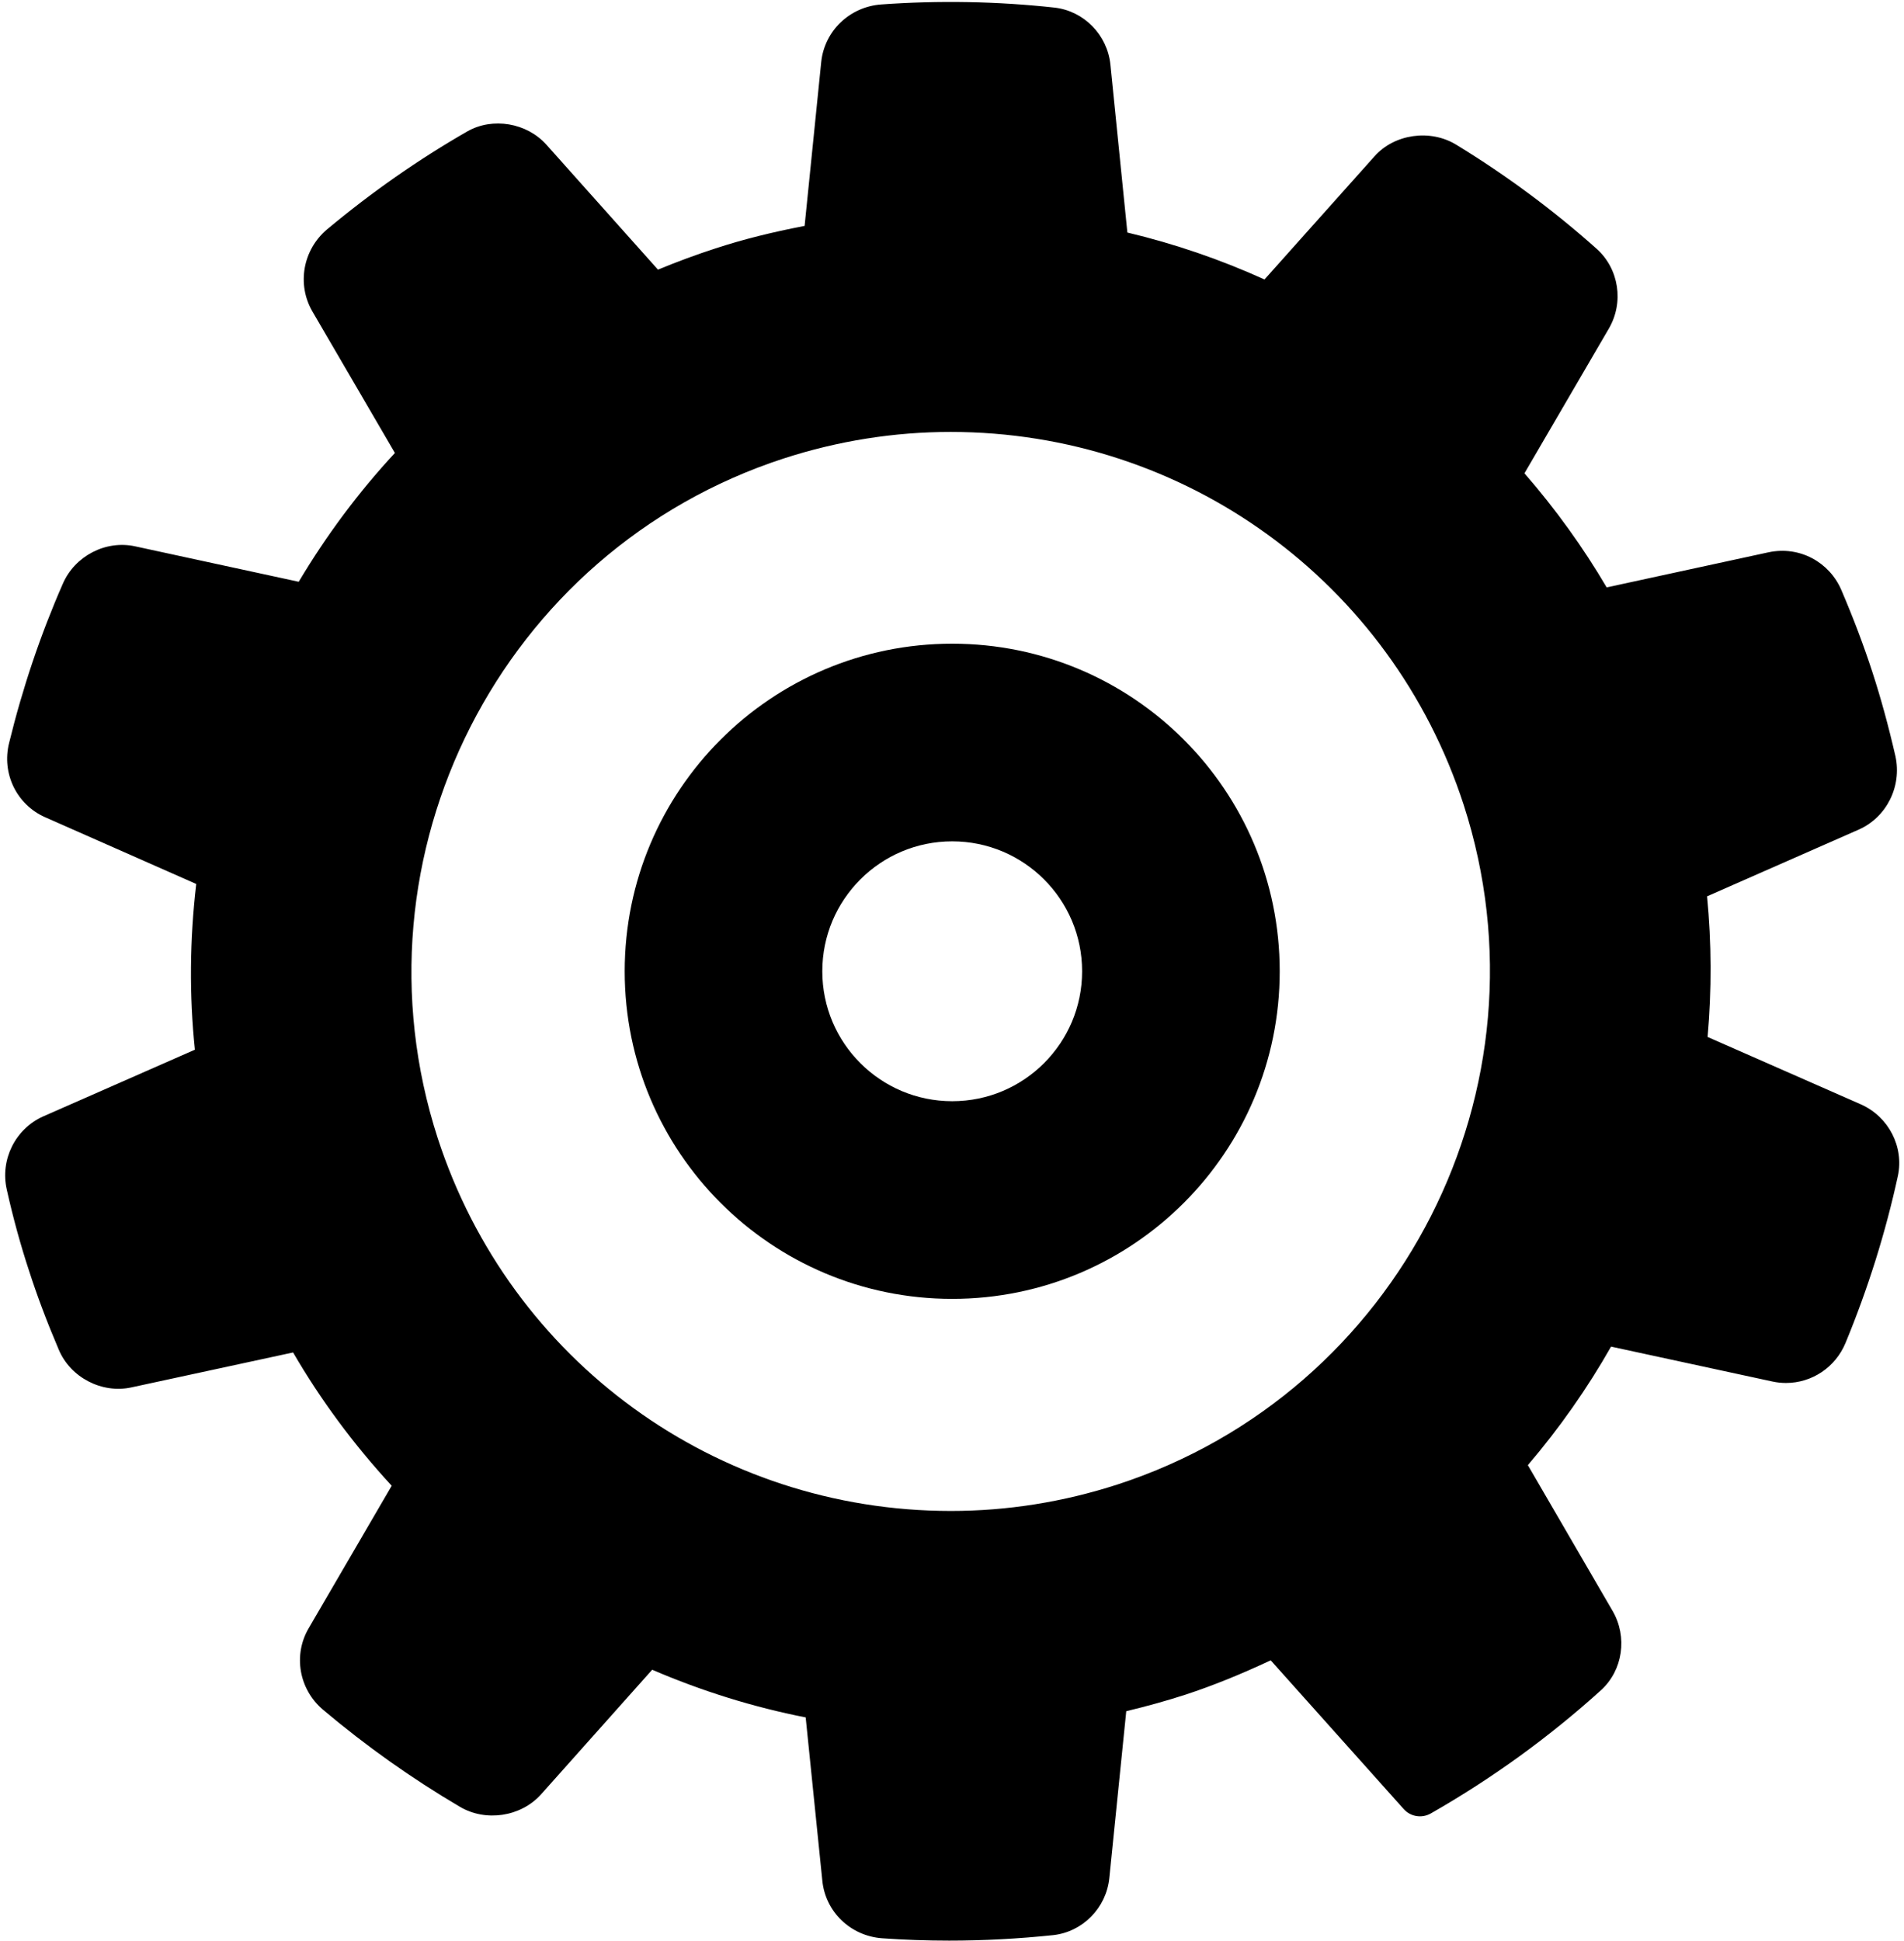
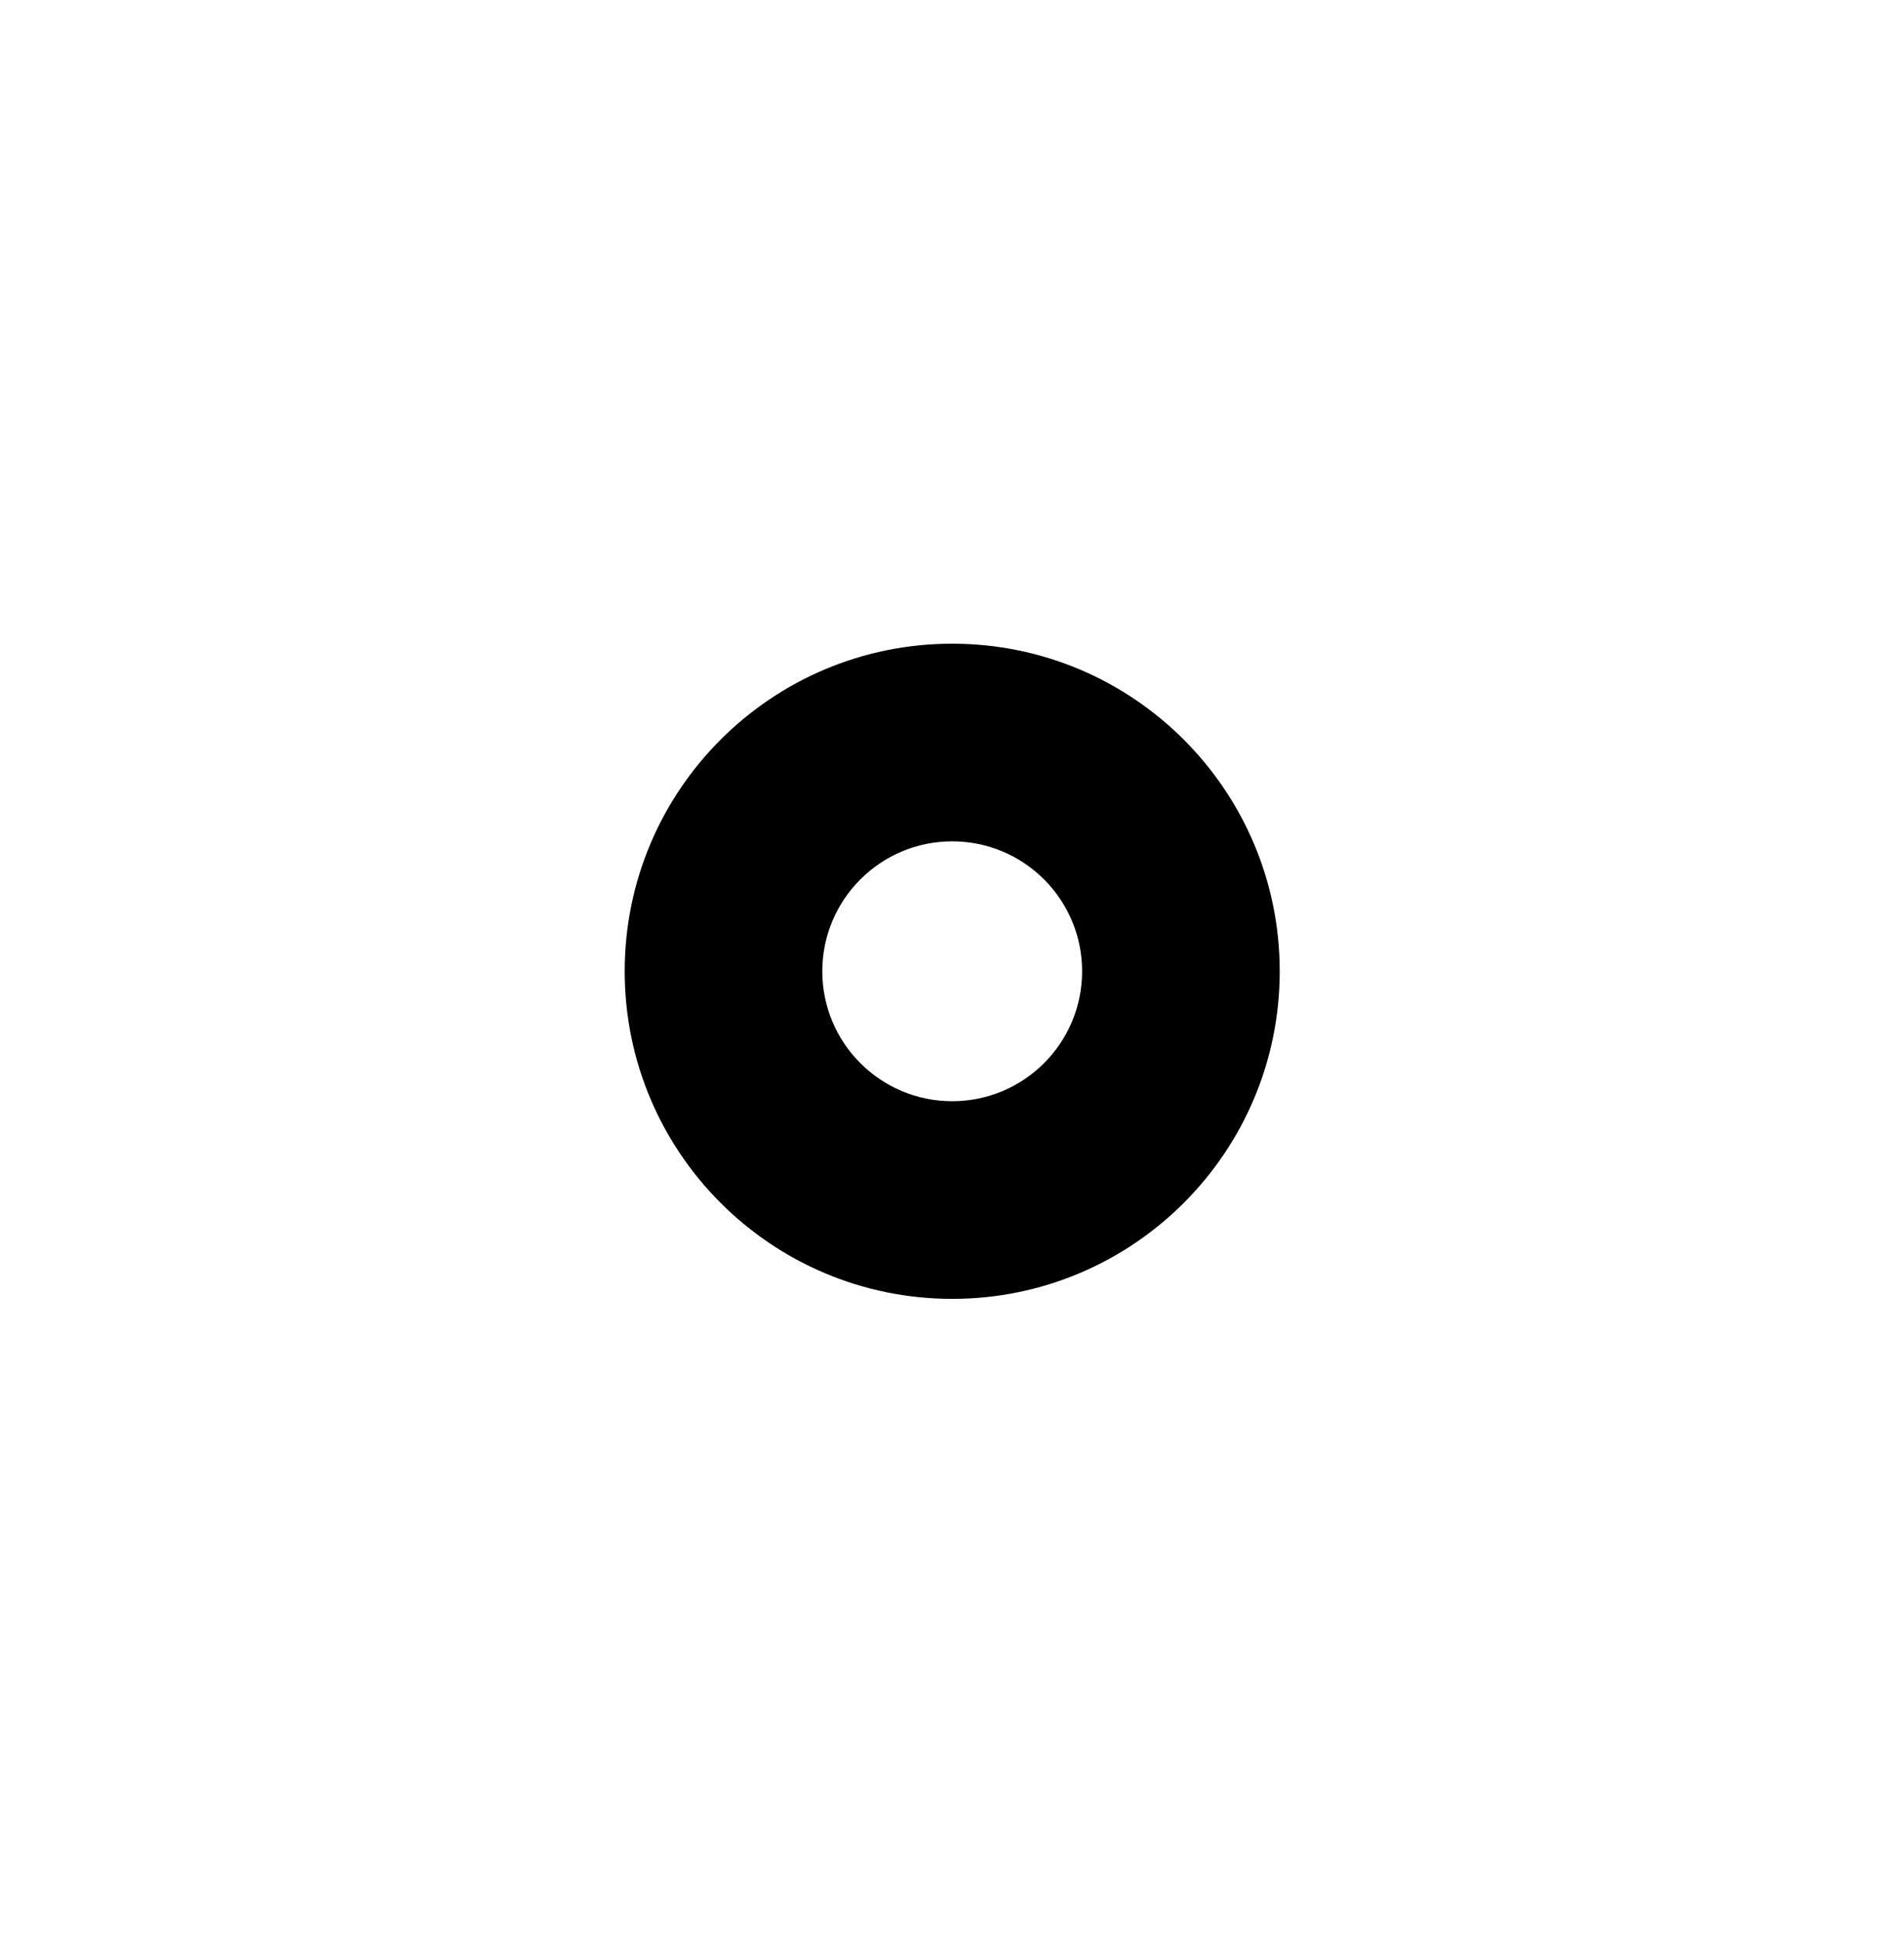
<svg xmlns="http://www.w3.org/2000/svg" height="300.3" preserveAspectRatio="xMidYMid meet" version="1.0" viewBox="-0.8 -0.3 294.7 300.3" width="294.7" zoomAndPan="magnify">
  <g id="change1_1">
-     <path d="M0.251,183.792c0.968,4.34,2.133,8.576,3.45,12.567c1.254,3.895,2.758,7.881,4.585,12.169 c1.824,4.353,6.698,6.85,11.234,5.867l25.045-5.41c4.253,7.324,9.374,14.242,15.263,20.626l-12.853,22.053 c-2.429,4.155-1.498,9.455,2.218,12.602c6.636,5.604,13.768,10.659,21.184,15.021c3.986,2.36,9.381,1.573,12.524-1.871 l17.244-19.334c7.741,3.328,15.713,5.803,23.758,7.376l2.574,25.238c0.461,4.817,4.345,8.576,9.249,8.94 c3.423,0.242,6.919,0.365,10.391,0.365c5.296,0,10.707-0.285,16.105-0.851c4.569-0.507,8.219-4.228,8.68-8.839l2.62-25.812 c3.278-0.787,6.307-1.633,9.203-2.572c4.17-1.371,8.492-3.114,13.153-5.303l20.592,23.021c1.06,1.187,2.801,1.465,4.18,0.681 c9.456-5.393,18.32-11.808,26.352-19.076c3.387-3.081,4.137-8.243,1.791-12.274l-13.11-22.551 c4.891-5.735,9.21-11.887,12.876-18.344l24.992,5.405c0.681,0.146,1.379,0.221,2.074,0.221c4.045,0,7.669-2.434,9.229-6.206 c3.476-8.406,6.201-17.091,8.1-25.827c0.964-4.509-1.429-9.162-5.711-11.071l-23.745-10.44c0.645-7.263,0.619-14.562-0.082-21.76 l23.508-10.34c4.289-1.915,6.669-6.672,5.651-11.349c-1.083-4.707-2.255-8.979-3.584-13.062c-1.343-4.124-2.91-8.263-4.792-12.659 c-1.853-4.302-6.441-6.838-11.227-5.836l-25.091,5.441c-3.624-6.172-7.89-12.093-12.725-17.657l13.064-22.398 c2.357-4.049,1.57-9.233-1.883-12.333c-6.691-5.974-14.002-11.392-21.707-16.094c-4.035-2.488-9.601-1.695-12.679,1.769 l-17.033,19.063c-6.797-3.086-13.916-5.523-21.223-7.264l-2.623-25.963c-0.461-4.621-4.111-8.341-8.683-8.847 c-8.844-0.968-17.886-1.126-26.799-0.484c-4.868,0.356-8.769,4.085-9.279,8.885l-2.574,25.386 c-5.066,0.966-9.588,2.105-13.752,3.466c-3.028,0.982-5.974,2.07-8.943,3.301L83.772,22.09c-3.045-3.392-8.314-4.295-12.241-2.055 c-7.547,4.328-14.855,9.432-21.737,15.185c-3.719,3.155-4.667,8.474-2.251,12.661l12.781,21.915 c-5.596,6.028-10.589,12.715-14.887,19.93l-25.298-5.479c-4.588-1.011-9.371,1.499-11.227,5.813 c-3.423,7.797-6.218,16.081-8.301,24.6c-1.188,4.737,1.178,9.583,5.612,11.519l23.35,10.311 c-1.014,8.645-1.083,17.249-0.207,25.644l-23.491,10.33C1.557,174.394-0.806,179.164,0.251,183.792z M120.535,70.635 c8.388-2.716,17.067-4.095,25.799-4.095c36.275,0,68.188,23.18,79.405,57.675c14.186,43.791-9.851,90.985-53.58,105.203 c-8.388,2.716-17.062,4.095-25.79,4.095c0,0-0.004,0-0.009,0c-36.275-0.004-68.188-23.184-79.405-57.675 C52.769,132.048,76.806,84.854,120.535,70.635z" fill="inherit" />
    <path d="M146.582,200.692c27.997,0,50.692-22.696,50.692-50.692c0-27.997-22.696-50.692-50.692-50.692S95.89,122.003,95.89,150 C95.89,177.996,118.586,200.692,146.582,200.692z M146.582,129.894c11.104,0,20.106,9.002,20.106,20.106 s-9.002,20.106-20.106,20.106c-11.104,0-20.106-9.002-20.106-20.106S135.478,129.894,146.582,129.894z" fill="inherit" />
  </g>
</svg>